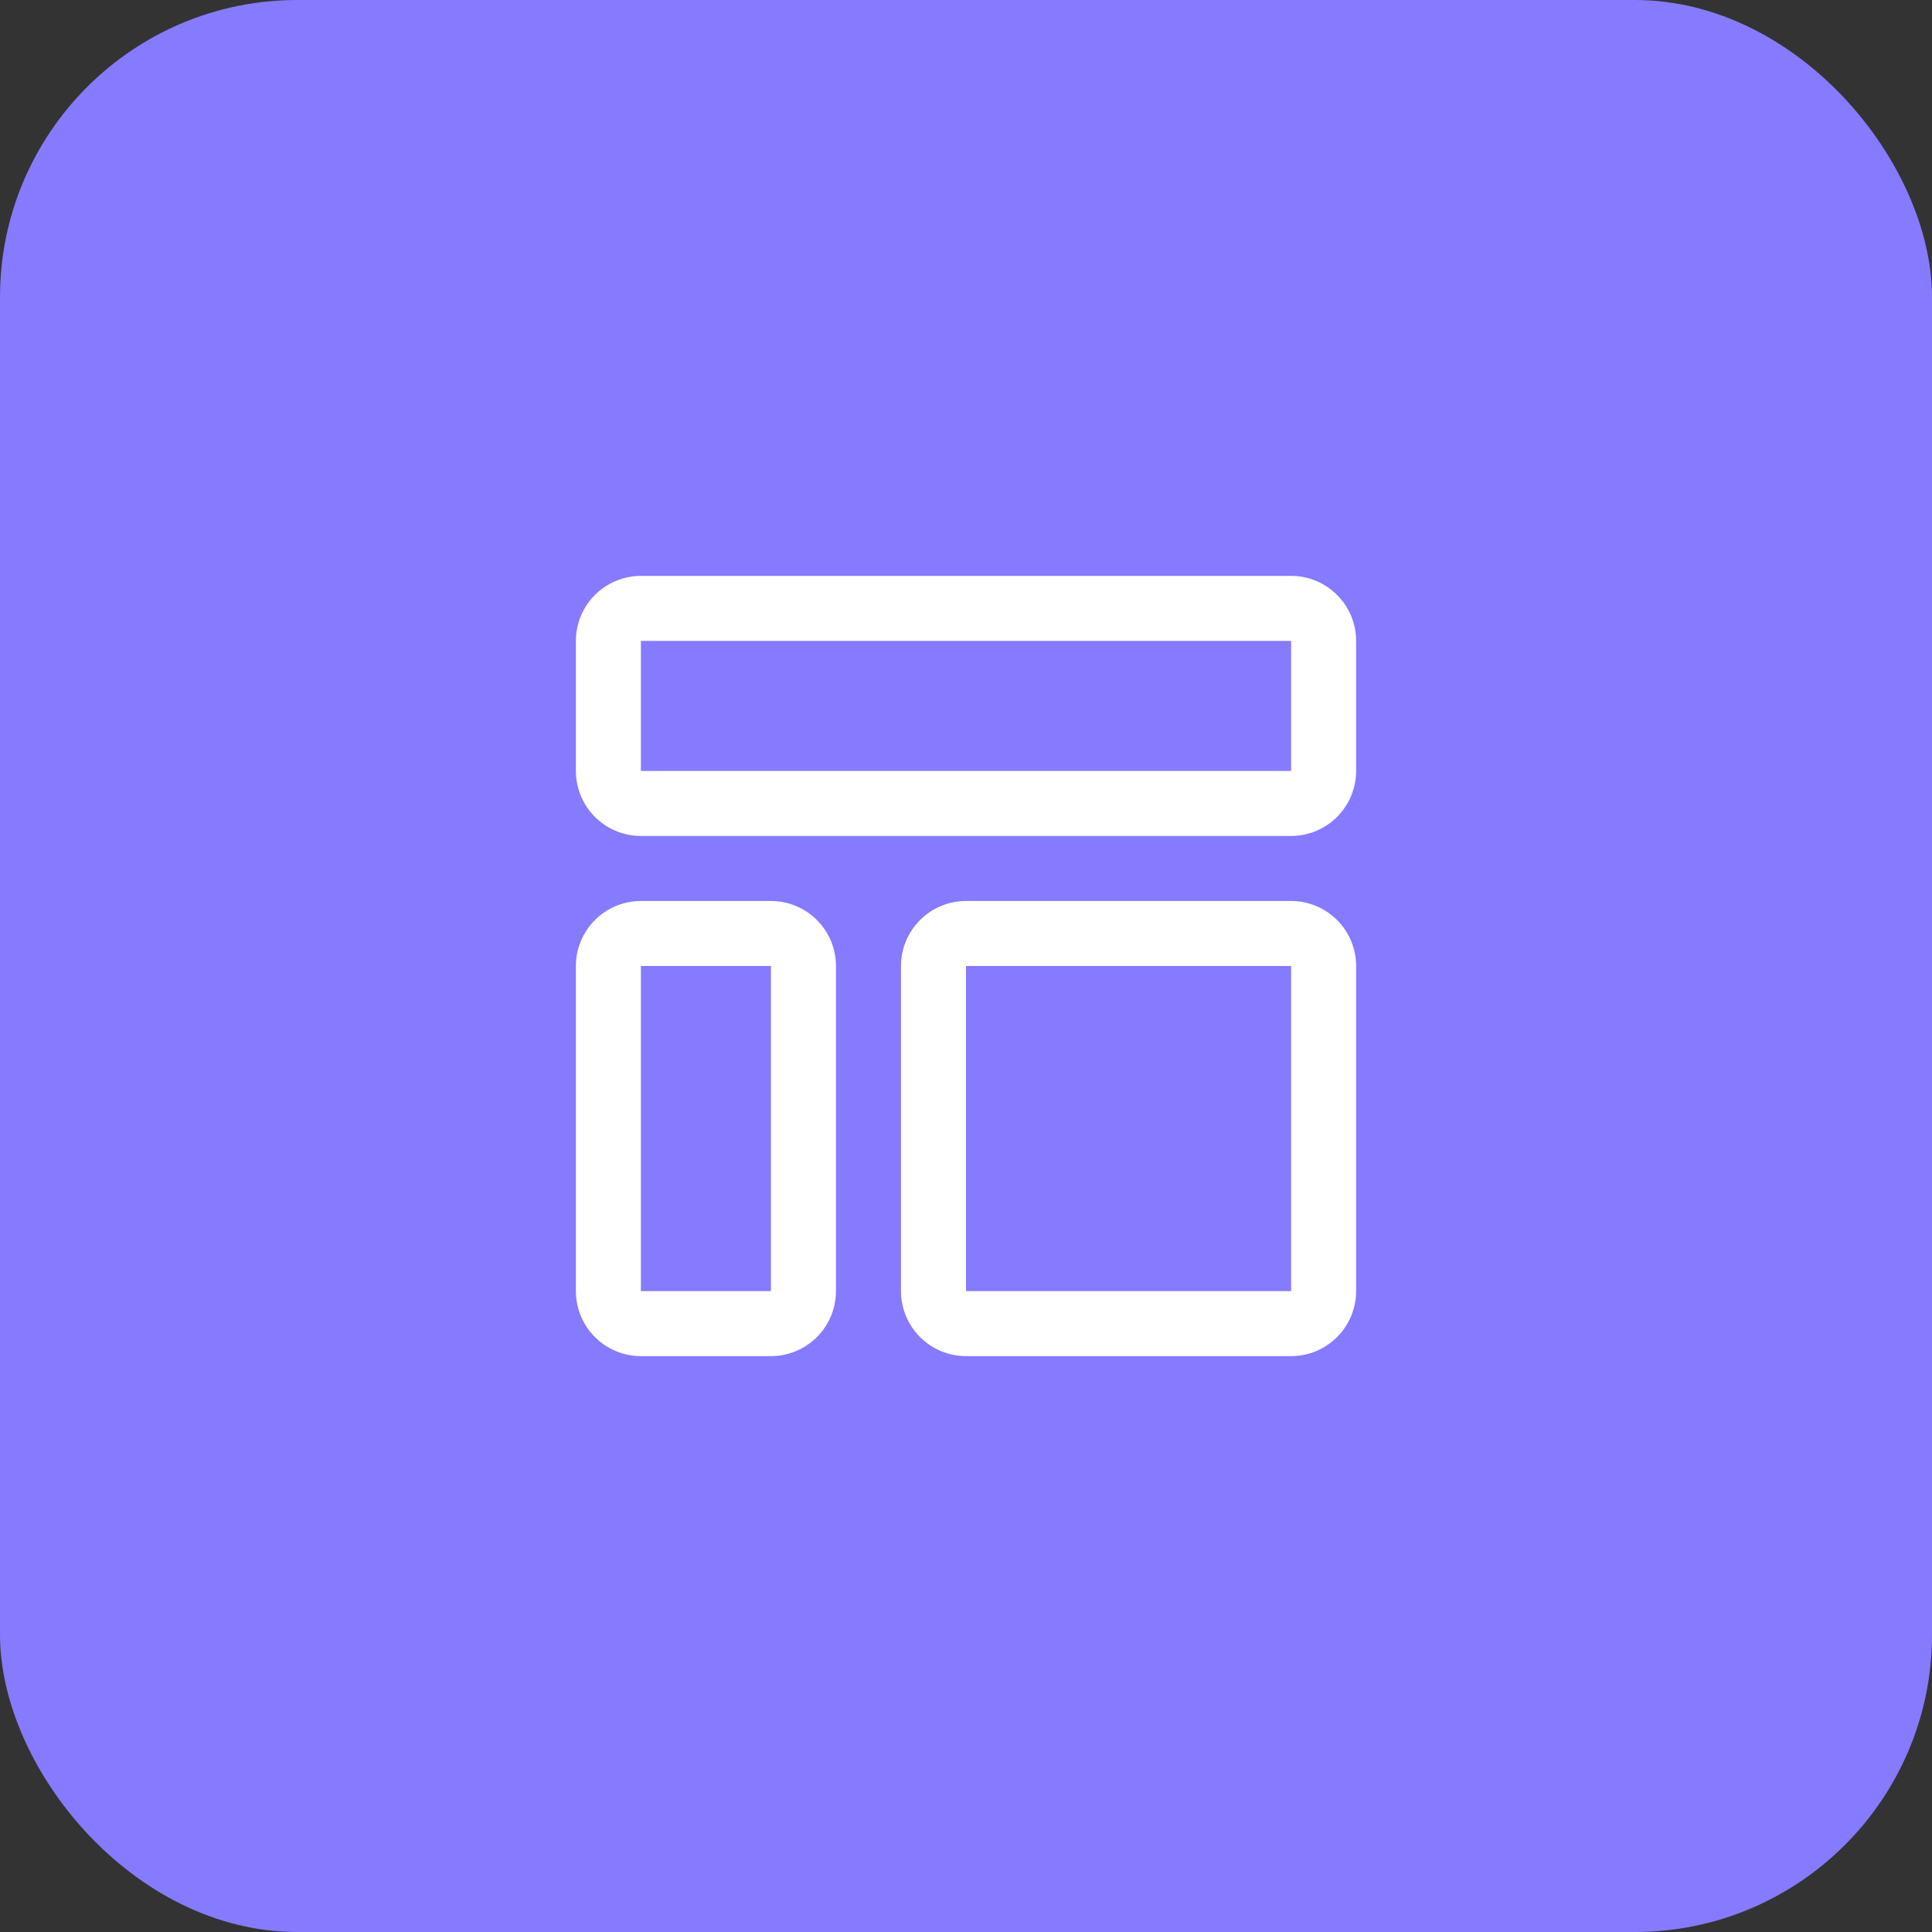
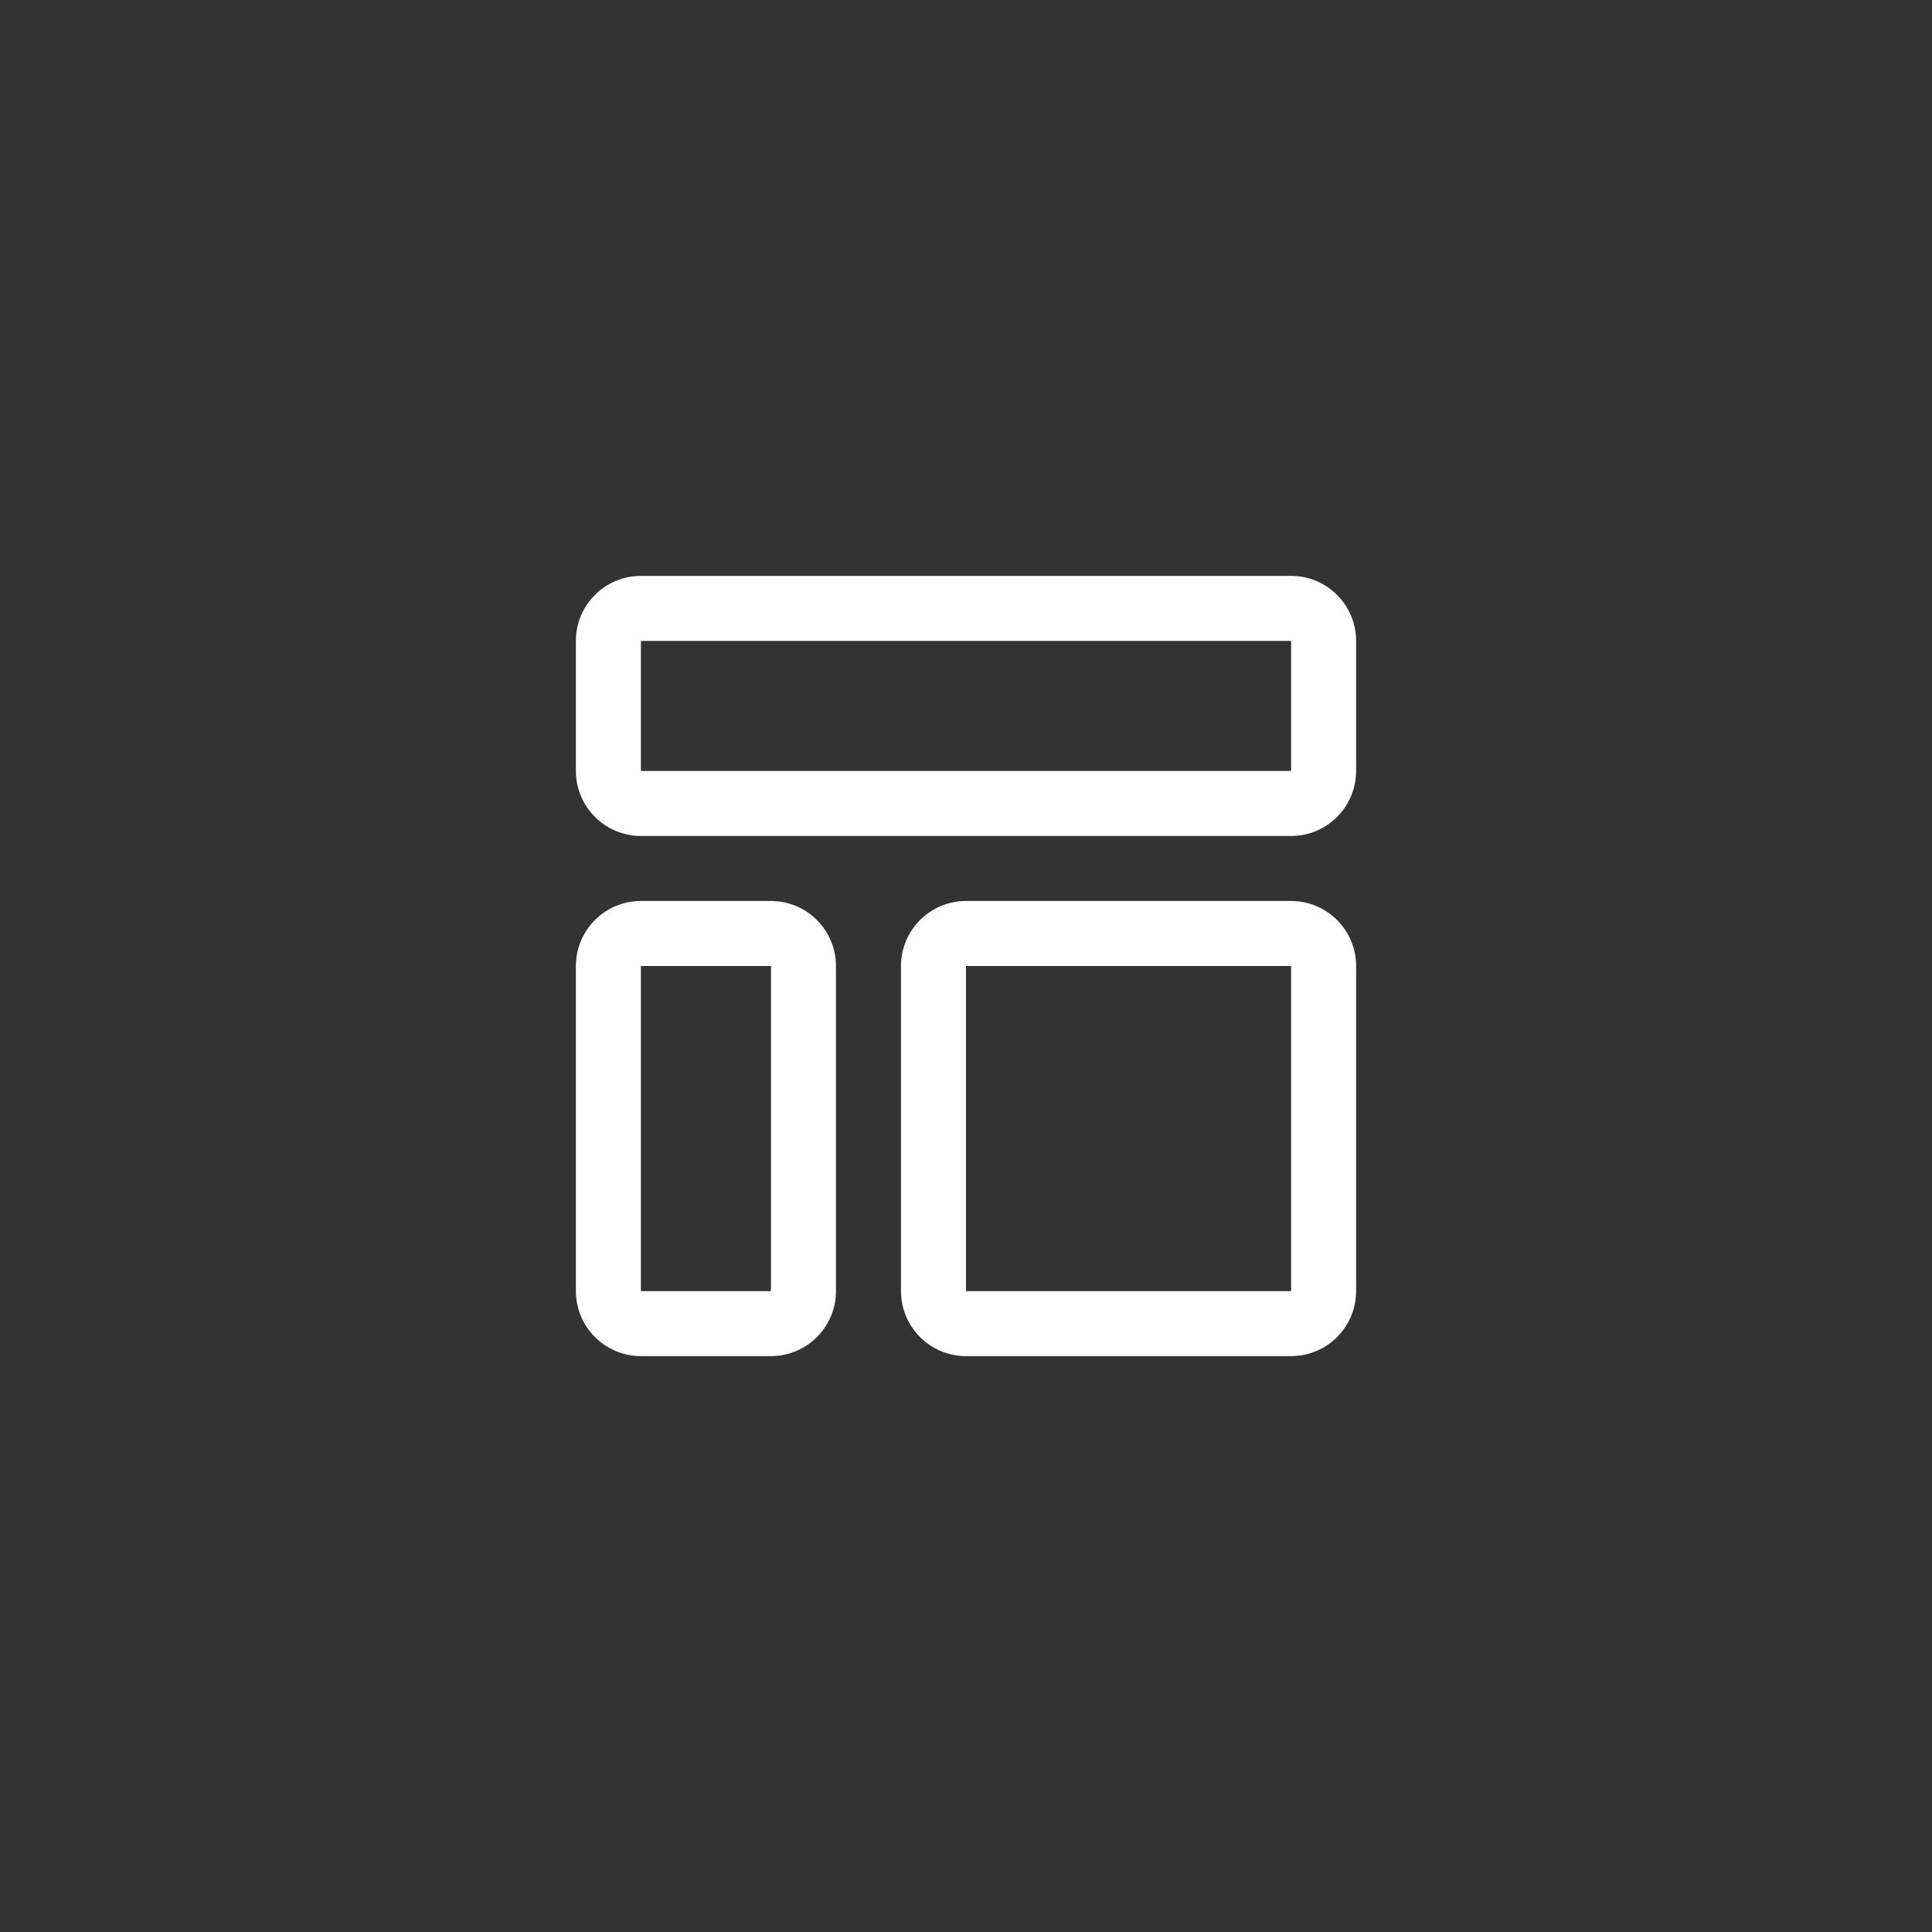
<svg xmlns="http://www.w3.org/2000/svg" width="52" height="52" viewBox="0 0 52 52" fill="none">
  <rect x="0" y="0" width="52" height="52" fill="#333333" stroke="none" />
-   <rect width="52" height="52" rx="8" fill="#867AFE" />
  <path d="M34.75 17.25V20.75H17.25V17.25H34.75ZM34.75 15.5H17.25C16.786 15.5 16.341 15.684 16.013 16.013C15.684 16.341 15.5 16.786 15.5 17.25V20.75C15.5 21.214 15.684 21.659 16.013 21.987C16.341 22.316 16.786 22.5 17.25 22.5H34.75C35.214 22.5 35.659 22.316 35.987 21.987C36.316 21.659 36.5 21.214 36.5 20.75V17.25C36.5 16.786 36.316 16.341 35.987 16.013C35.659 15.684 35.214 15.5 34.75 15.5ZM20.75 26V34.75H17.25V26H20.75ZM20.75 24.25H17.25C16.786 24.25 16.341 24.434 16.013 24.763C15.684 25.091 15.5 25.536 15.5 26V34.75C15.5 35.214 15.684 35.659 16.013 35.987C16.341 36.316 16.786 36.5 17.25 36.5H20.75C21.214 36.5 21.659 36.316 21.987 35.987C22.316 35.659 22.5 35.214 22.5 34.75V26C22.5 25.536 22.316 25.091 21.987 24.763C21.659 24.434 21.214 24.25 20.75 24.25ZM34.75 26V34.75H26V26H34.75ZM34.75 24.25H26C25.536 24.25 25.091 24.434 24.763 24.763C24.434 25.091 24.25 25.536 24.25 26V34.75C24.25 35.214 24.434 35.659 24.763 35.987C25.091 36.316 25.536 36.5 26 36.5H34.75C35.214 36.5 35.659 36.316 35.987 35.987C36.316 35.659 36.5 35.214 36.5 34.75V26C36.5 25.536 36.316 25.091 35.987 24.763C35.659 24.434 35.214 24.25 34.75 24.25Z" fill="white" />
</svg>